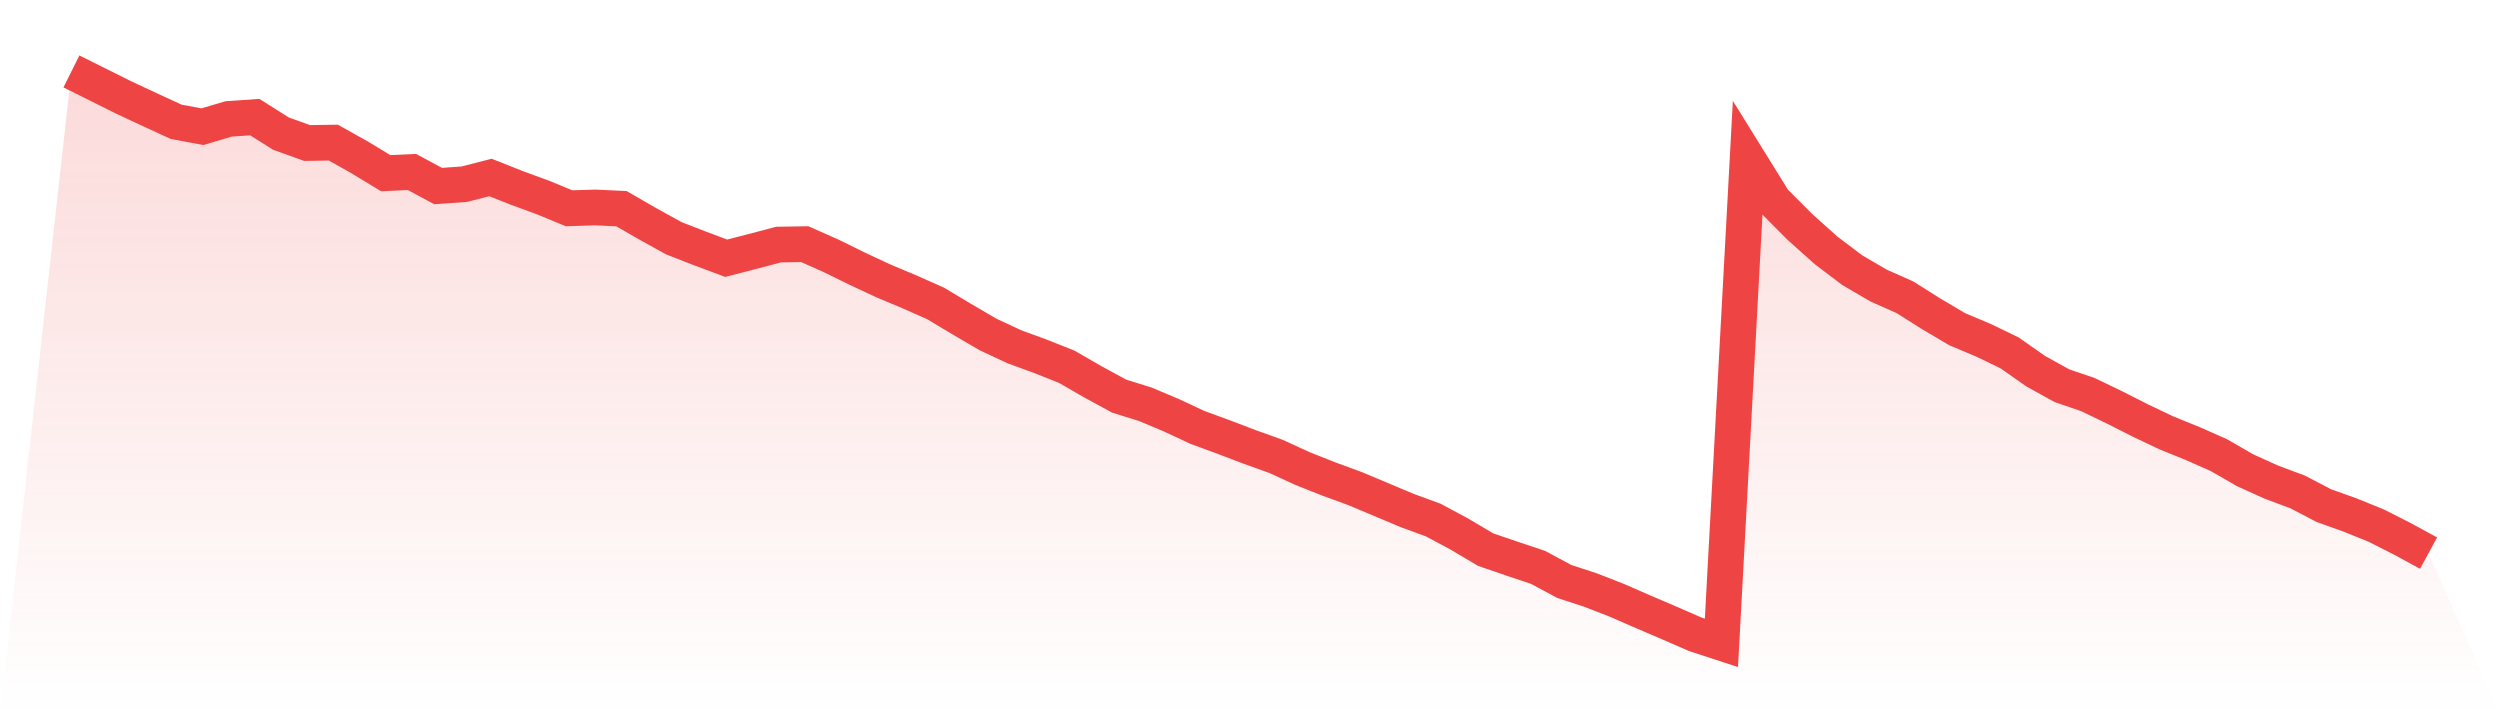
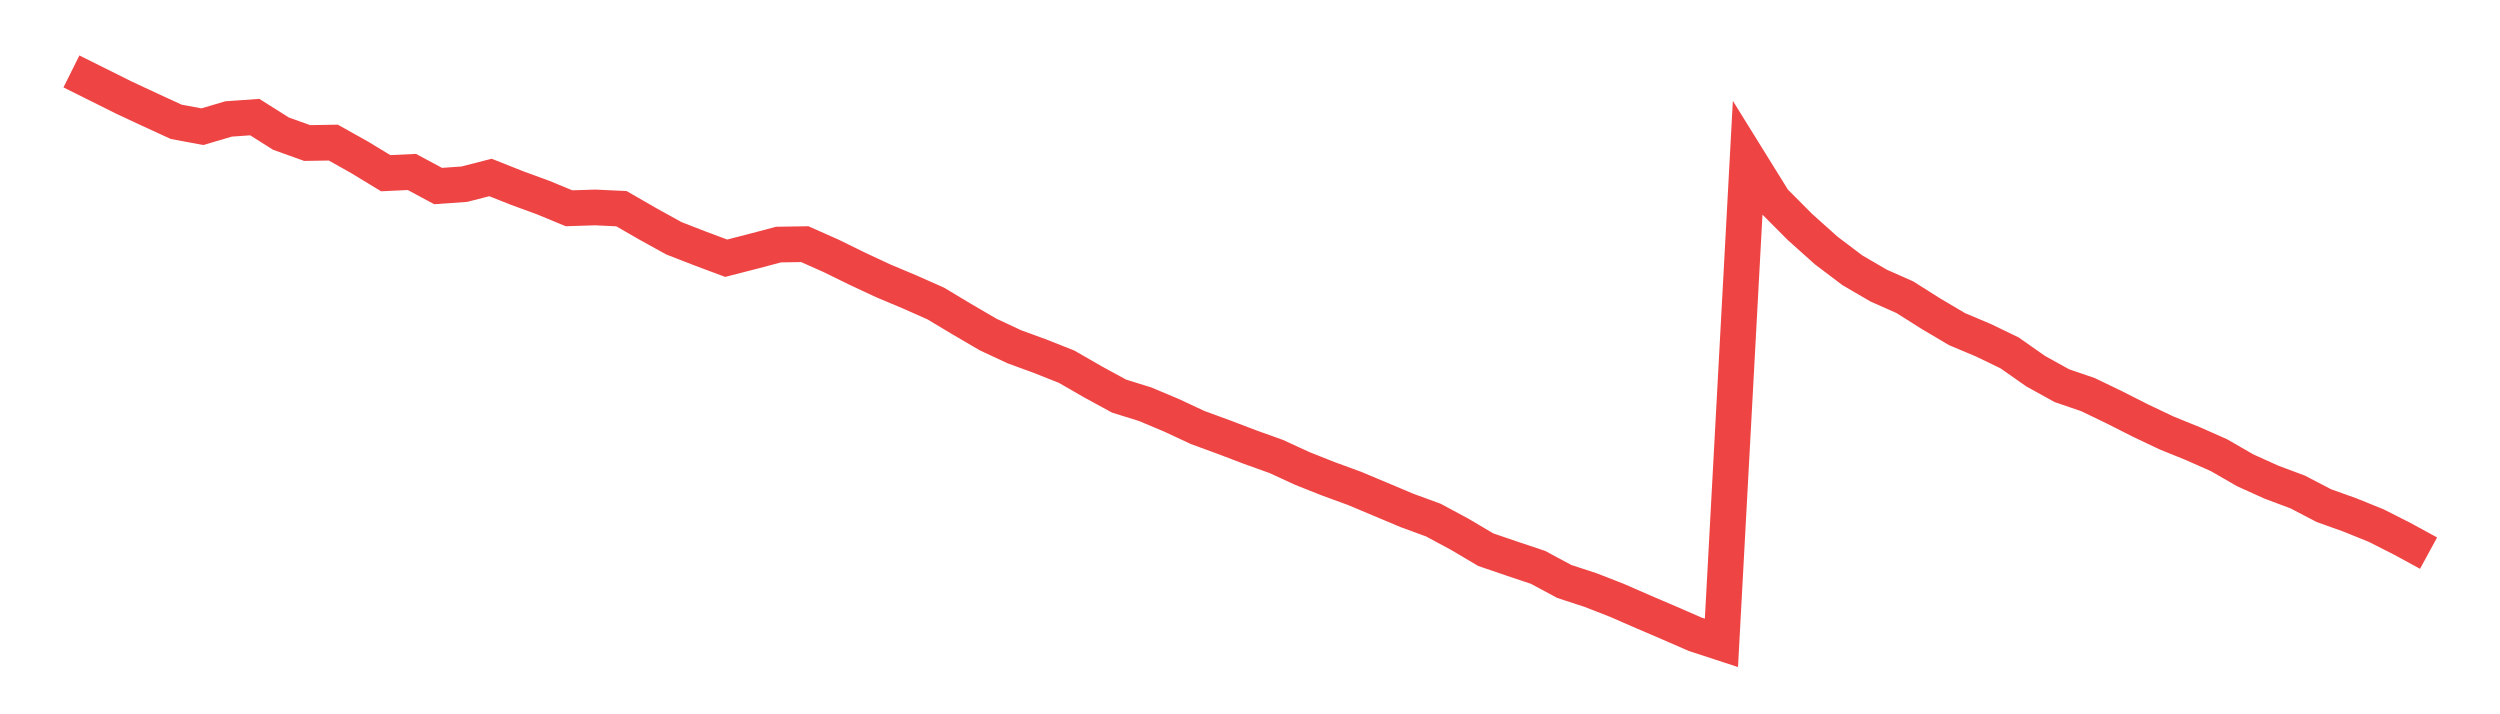
<svg xmlns="http://www.w3.org/2000/svg" viewBox="0 0 140 40">
  <defs>
    <linearGradient id="gradient" x1="0" x2="0" y1="0" y2="1">
      <stop offset="0%" stop-color="#ef4444" stop-opacity="0.2" />
      <stop offset="100%" stop-color="#ef4444" stop-opacity="0" />
    </linearGradient>
  </defs>
-   <path d="M4,4 L4,4 L5.467,4.731 L6.933,5.462 L8.4,6.147 L9.867,6.821 L11.333,7.095 L12.8,6.661 L14.267,6.558 L15.733,7.483 L17.2,8.009 L18.667,7.986 L20.133,8.808 L21.6,9.699 L23.067,9.63 L24.533,10.418 L26,10.315 L27.467,9.939 L28.933,10.521 L30.4,11.058 L31.867,11.663 L33.333,11.617 L34.8,11.686 L36.267,12.531 L37.733,13.342 L39.2,13.913 L40.667,14.461 L42.133,14.084 L43.6,13.696 L45.067,13.673 L46.533,14.324 L48,15.044 L49.467,15.729 L50.933,16.345 L52.4,16.996 L53.867,17.876 L55.333,18.732 L56.8,19.418 L58.267,19.954 L59.733,20.537 L61.2,21.382 L62.667,22.181 L64.133,22.638 L65.6,23.255 L67.067,23.94 L68.533,24.477 L70,25.036 L71.467,25.562 L72.933,26.236 L74.4,26.818 L75.867,27.355 L77.333,27.971 L78.8,28.588 L80.267,29.125 L81.733,29.913 L83.2,30.781 L84.667,31.283 L86.133,31.774 L87.6,32.562 L89.067,33.042 L90.533,33.613 L92,34.253 L93.467,34.881 L94.933,35.52 L96.4,36 L97.867,8.877 L99.333,11.241 L100.8,12.714 L102.267,14.027 L103.733,15.135 L105.2,15.991 L106.667,16.642 L108.133,17.567 L109.6,18.435 L111.067,19.052 L112.533,19.76 L114,20.788 L115.467,21.599 L116.933,22.101 L118.4,22.809 L119.867,23.552 L121.333,24.248 L122.8,24.842 L124.267,25.493 L125.733,26.338 L127.2,27.001 L128.667,27.549 L130.133,28.314 L131.6,28.839 L133.067,29.433 L134.533,30.176 L136,30.975 L140,40 L0,40 z" fill="url(#gradient)" />
  <path d="M4,4 L4,4 L5.467,4.731 L6.933,5.462 L8.4,6.147 L9.867,6.821 L11.333,7.095 L12.8,6.661 L14.267,6.558 L15.733,7.483 L17.2,8.009 L18.667,7.986 L20.133,8.808 L21.6,9.699 L23.067,9.63 L24.533,10.418 L26,10.315 L27.467,9.939 L28.933,10.521 L30.4,11.058 L31.867,11.663 L33.333,11.617 L34.8,11.686 L36.267,12.531 L37.733,13.342 L39.2,13.913 L40.667,14.461 L42.133,14.084 L43.6,13.696 L45.067,13.673 L46.533,14.324 L48,15.044 L49.467,15.729 L50.933,16.345 L52.4,16.996 L53.867,17.876 L55.333,18.732 L56.8,19.418 L58.267,19.954 L59.733,20.537 L61.2,21.382 L62.667,22.181 L64.133,22.638 L65.6,23.255 L67.067,23.94 L68.533,24.477 L70,25.036 L71.467,25.562 L72.933,26.236 L74.4,26.818 L75.867,27.355 L77.333,27.971 L78.8,28.588 L80.267,29.125 L81.733,29.913 L83.2,30.781 L84.667,31.283 L86.133,31.774 L87.6,32.562 L89.067,33.042 L90.533,33.613 L92,34.253 L93.467,34.881 L94.933,35.52 L96.4,36 L97.867,8.877 L99.333,11.241 L100.8,12.714 L102.267,14.027 L103.733,15.135 L105.2,15.991 L106.667,16.642 L108.133,17.567 L109.6,18.435 L111.067,19.052 L112.533,19.76 L114,20.788 L115.467,21.599 L116.933,22.101 L118.4,22.809 L119.867,23.552 L121.333,24.248 L122.8,24.842 L124.267,25.493 L125.733,26.338 L127.2,27.001 L128.667,27.549 L130.133,28.314 L131.6,28.839 L133.067,29.433 L134.533,30.176 L136,30.975" fill="none" stroke="#ef4444" stroke-width="2" />
</svg>